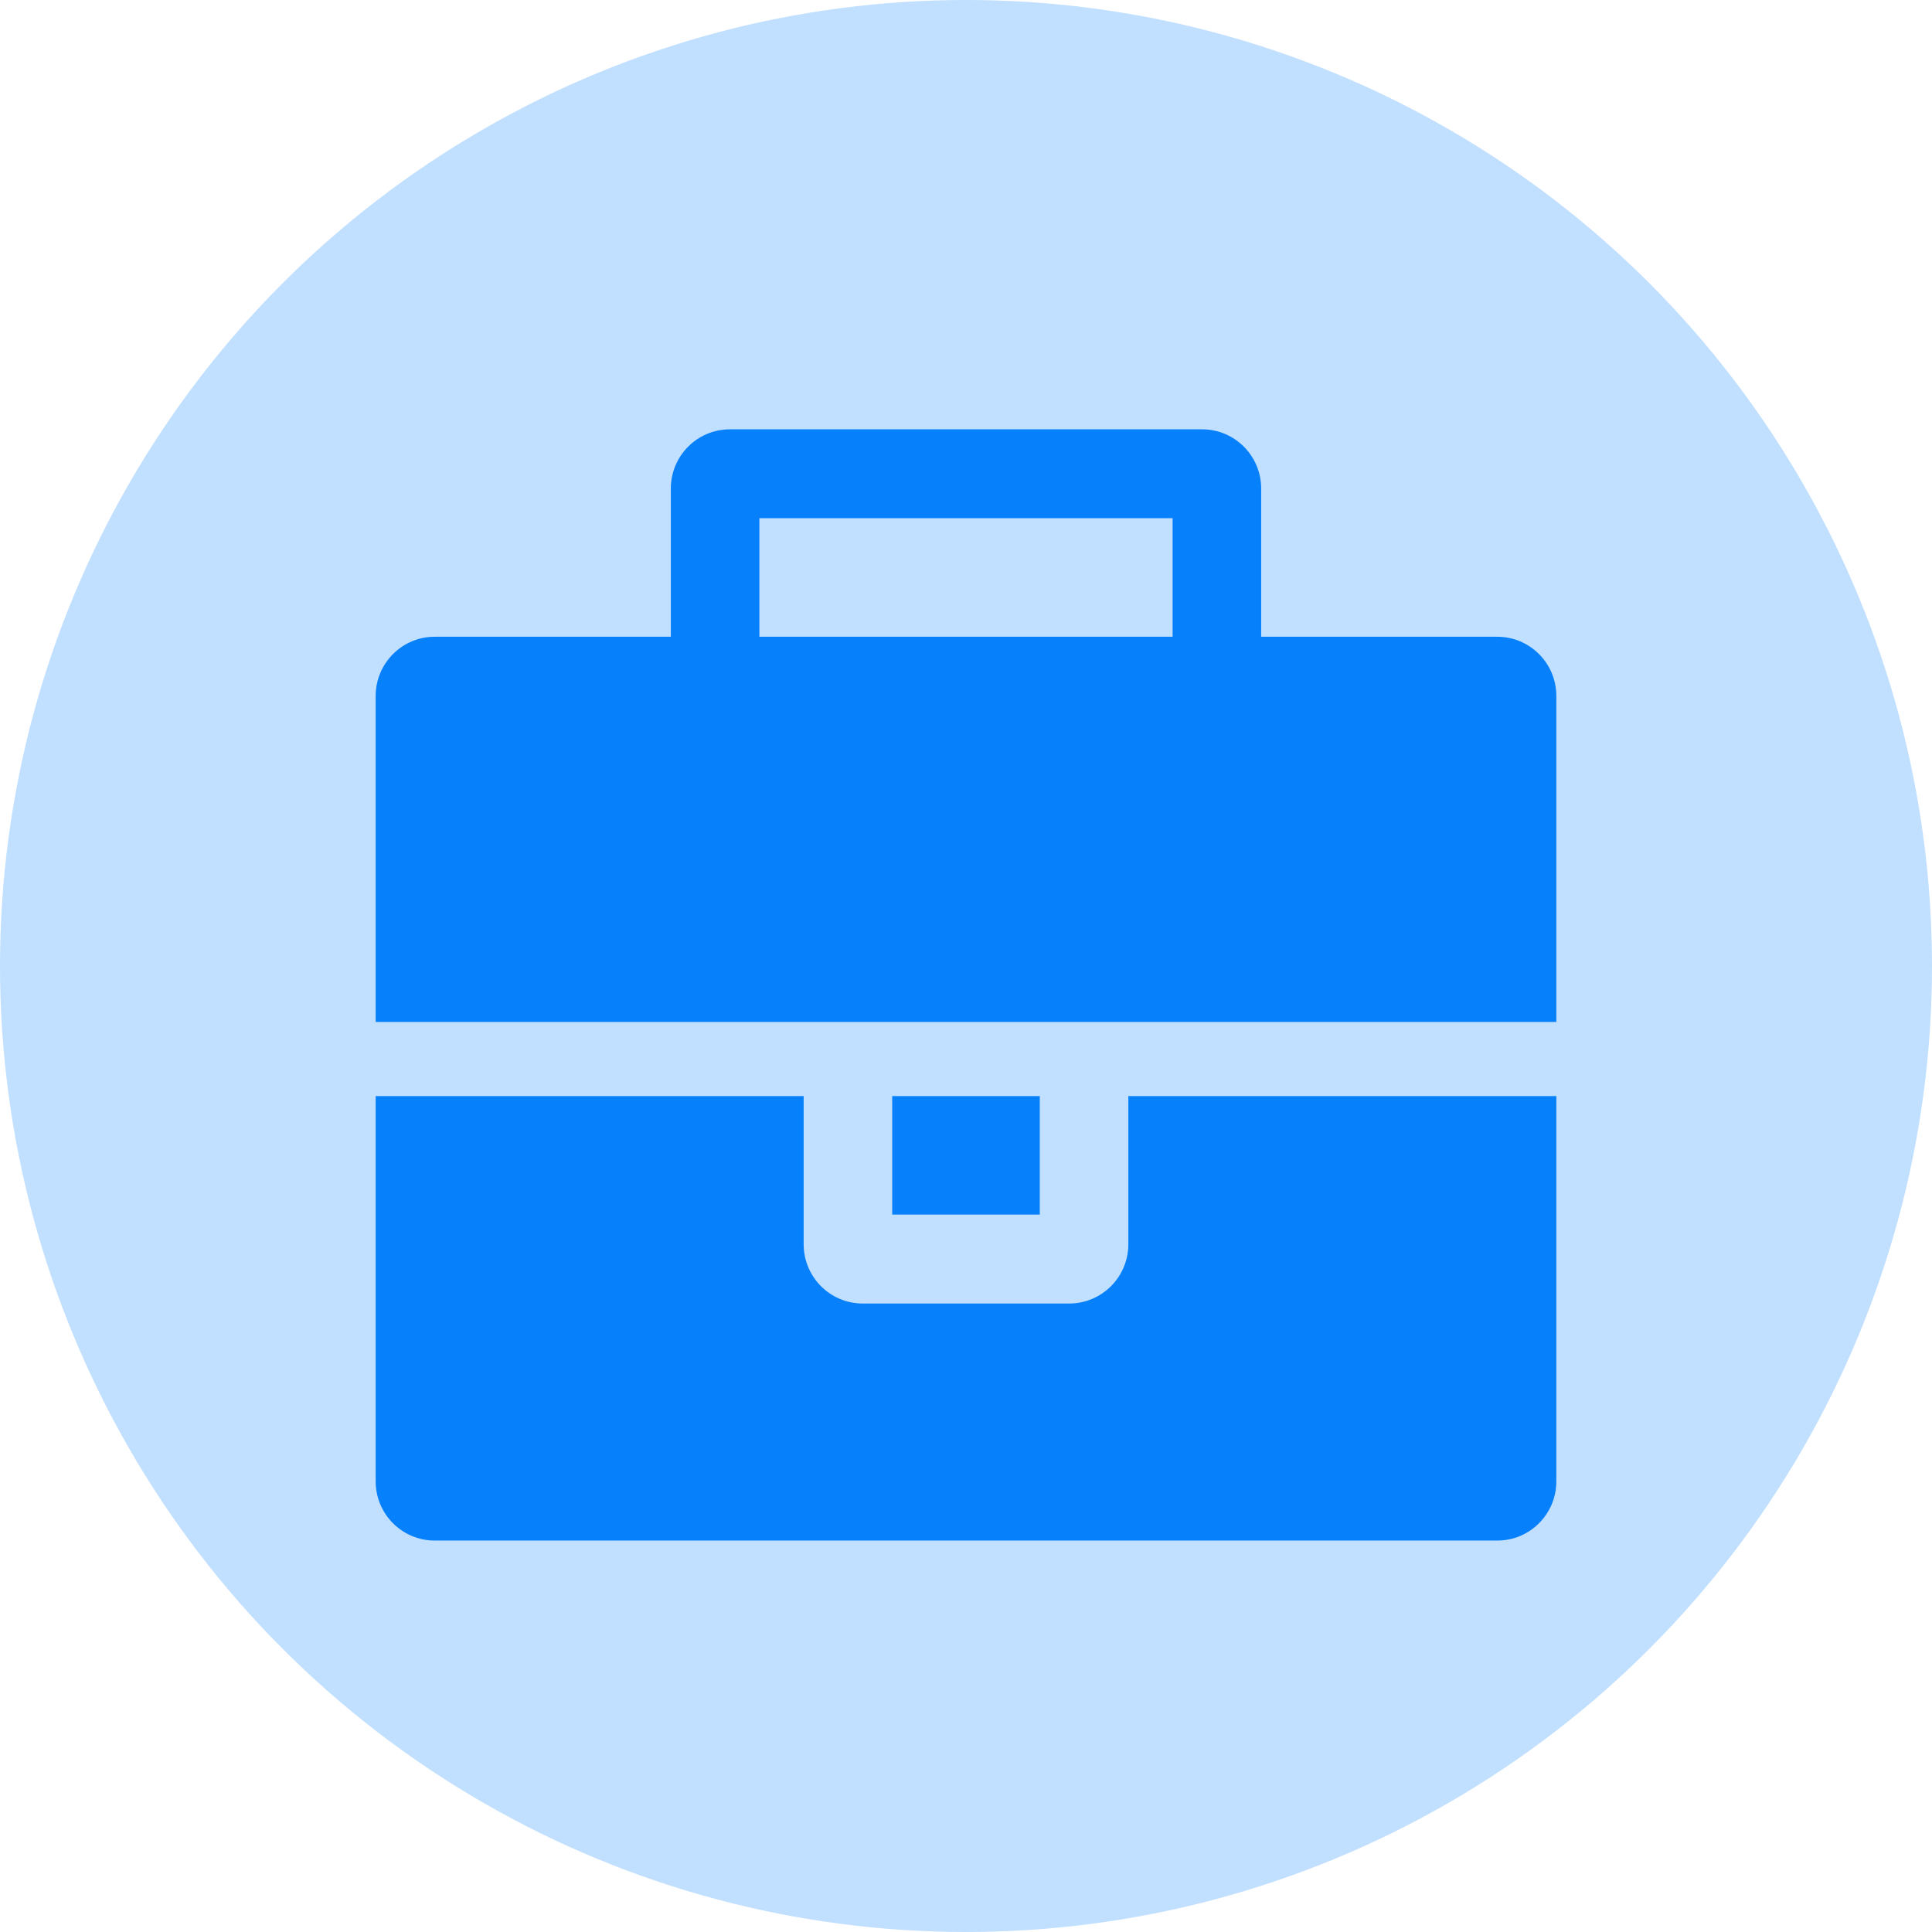
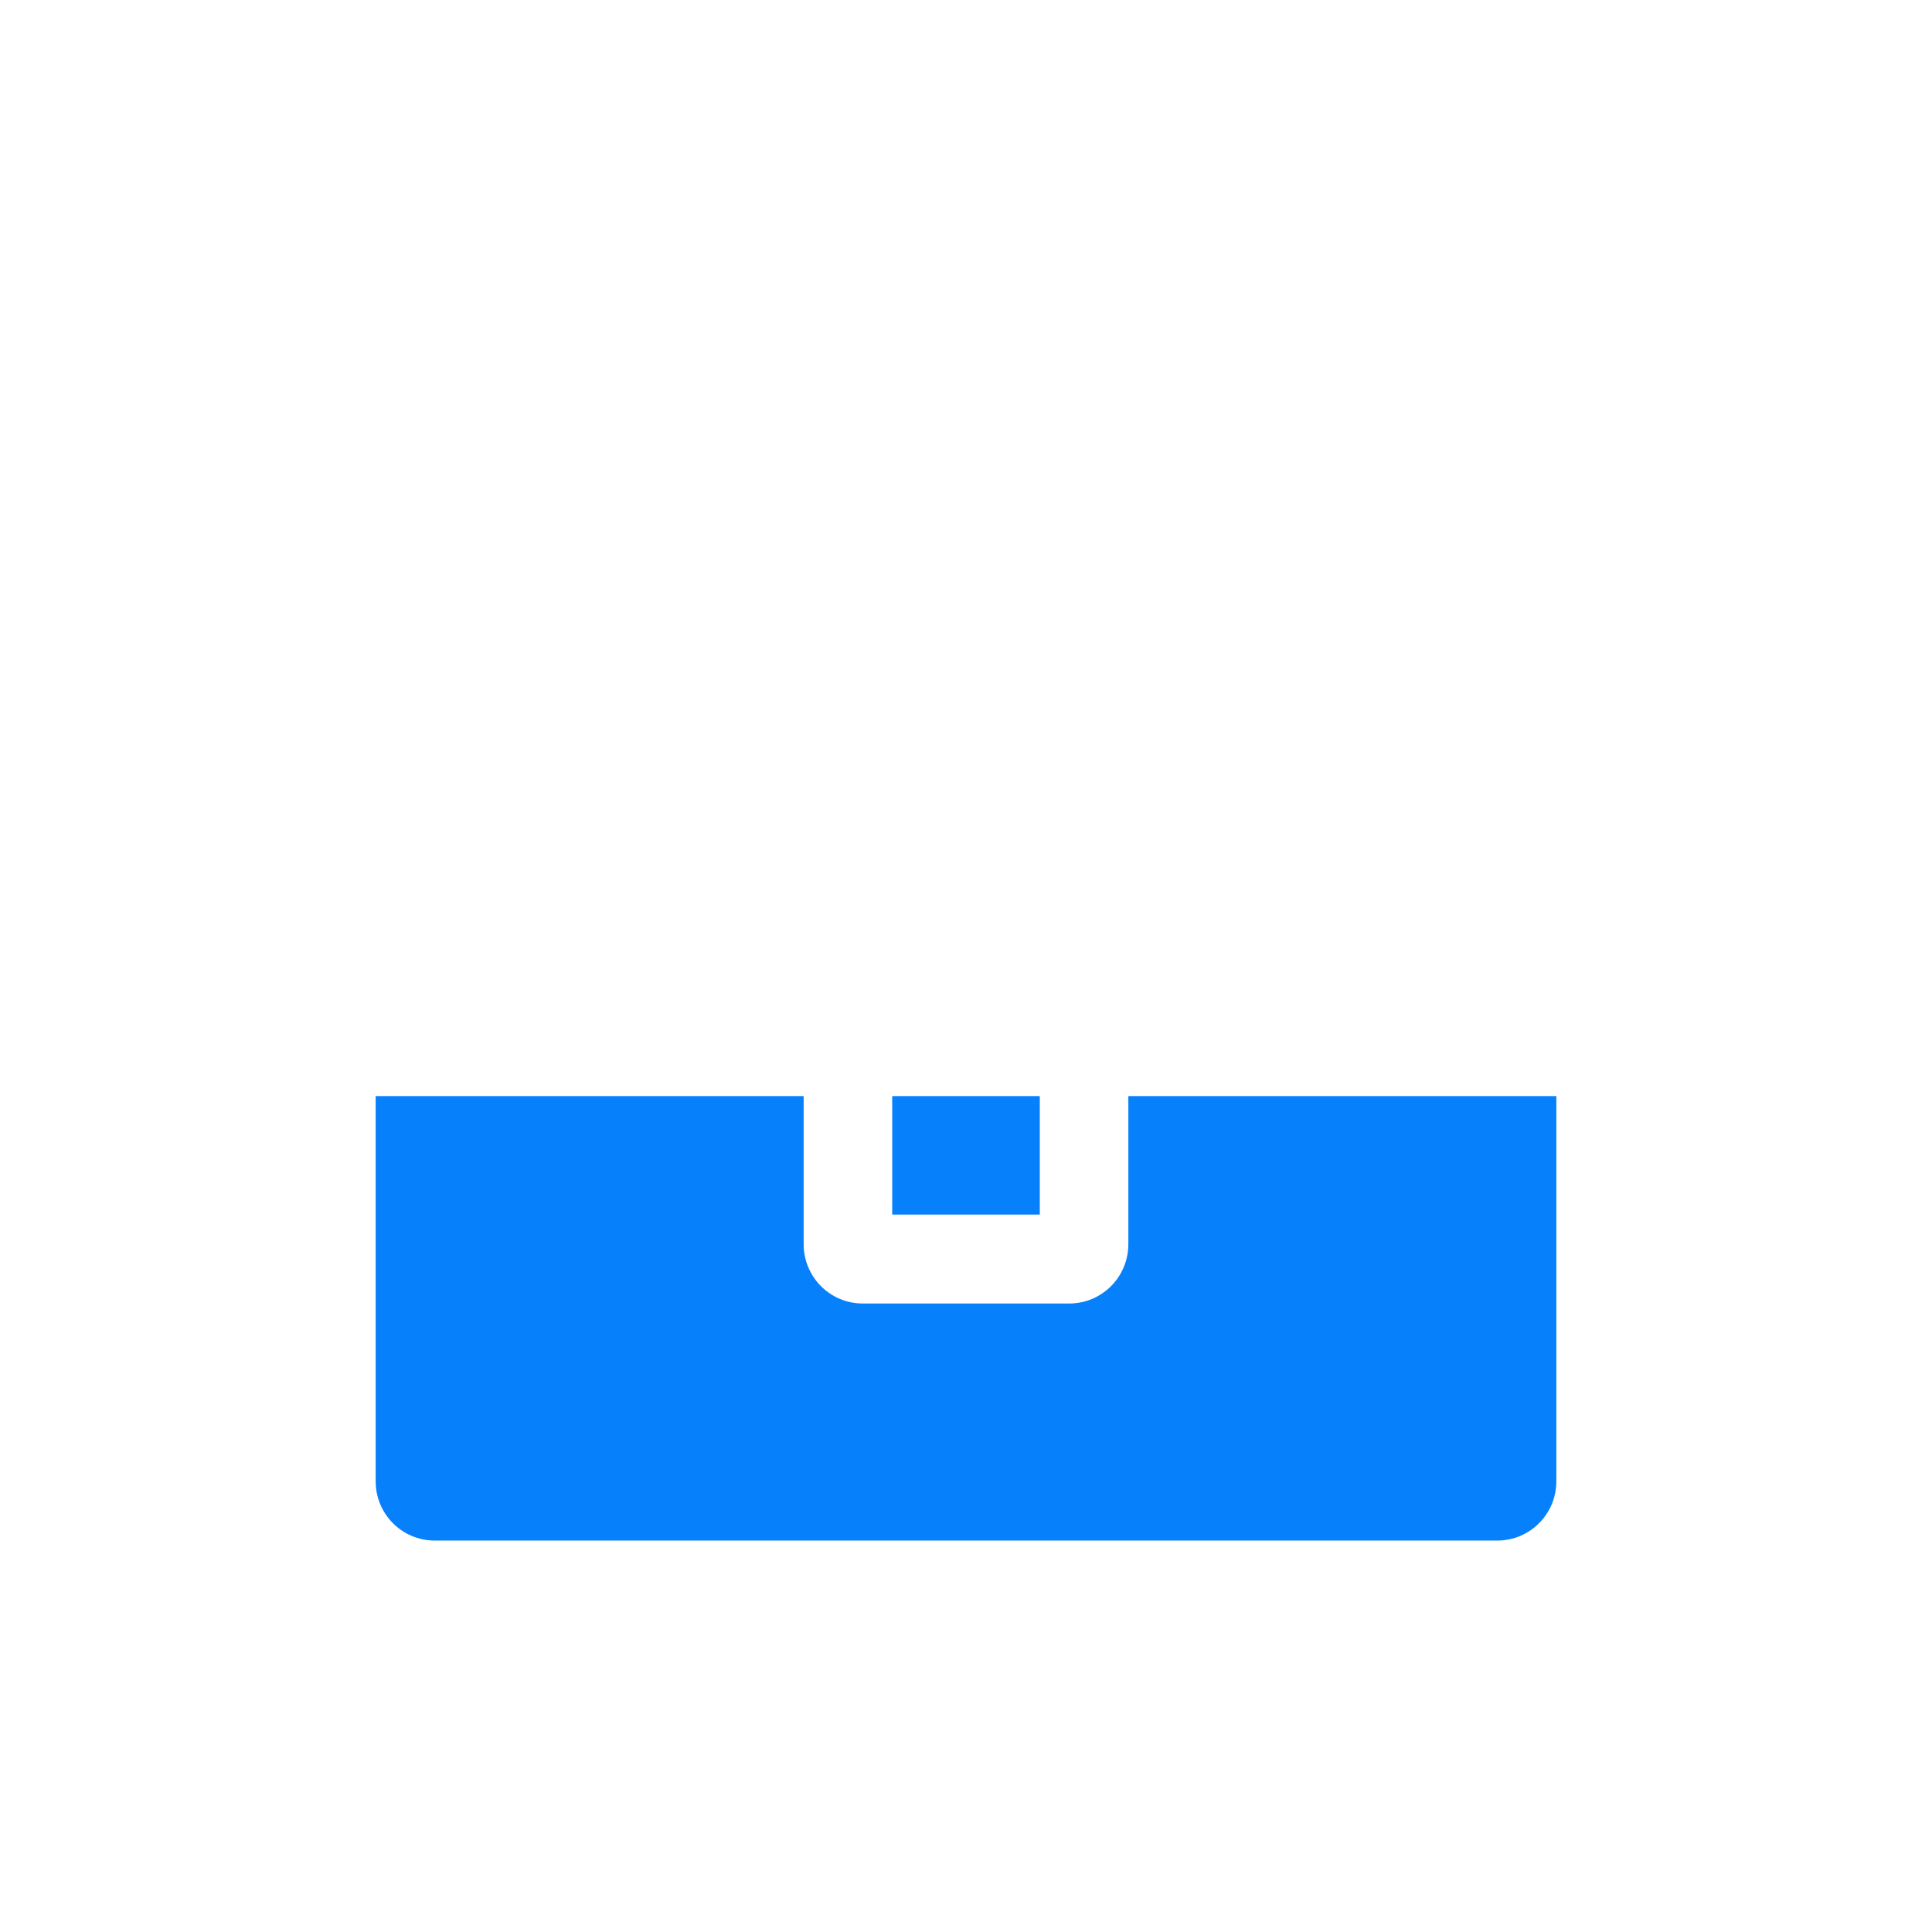
<svg xmlns="http://www.w3.org/2000/svg" width="36" height="36" viewBox="0 0 36 36" fill="none">
-   <circle cx="18" cy="18" r="18" fill="#C1DFFE" />
-   <path fill-rule="evenodd" clip-rule="evenodd" d="M13.6 8C12.992 8 12.5 8.494 12.5 9.104V11.865H8.1C7.492 11.865 7 12.36 7 12.969V19.043H29V12.969C29 12.36 28.508 11.865 27.9 11.865H23.5V9.104C23.5 8.494 23.008 8 22.4 8H13.6ZM21.85 11.865H14.15V9.656H21.85V11.865Z" fill="#0680FB" />
  <path d="M7 27.602C7 28.212 7.492 28.706 8.1 28.706H27.9C28.508 28.706 29 28.212 29 27.602V20.424H21.025V23.184C21.025 23.794 20.532 24.289 19.925 24.289H16.075C15.467 24.289 14.975 23.794 14.975 23.184V20.424H7V27.602Z" fill="#0680FB" />
  <path d="M16.625 20.424H19.375V22.632H16.625V20.424Z" fill="#0680FB" />
</svg>